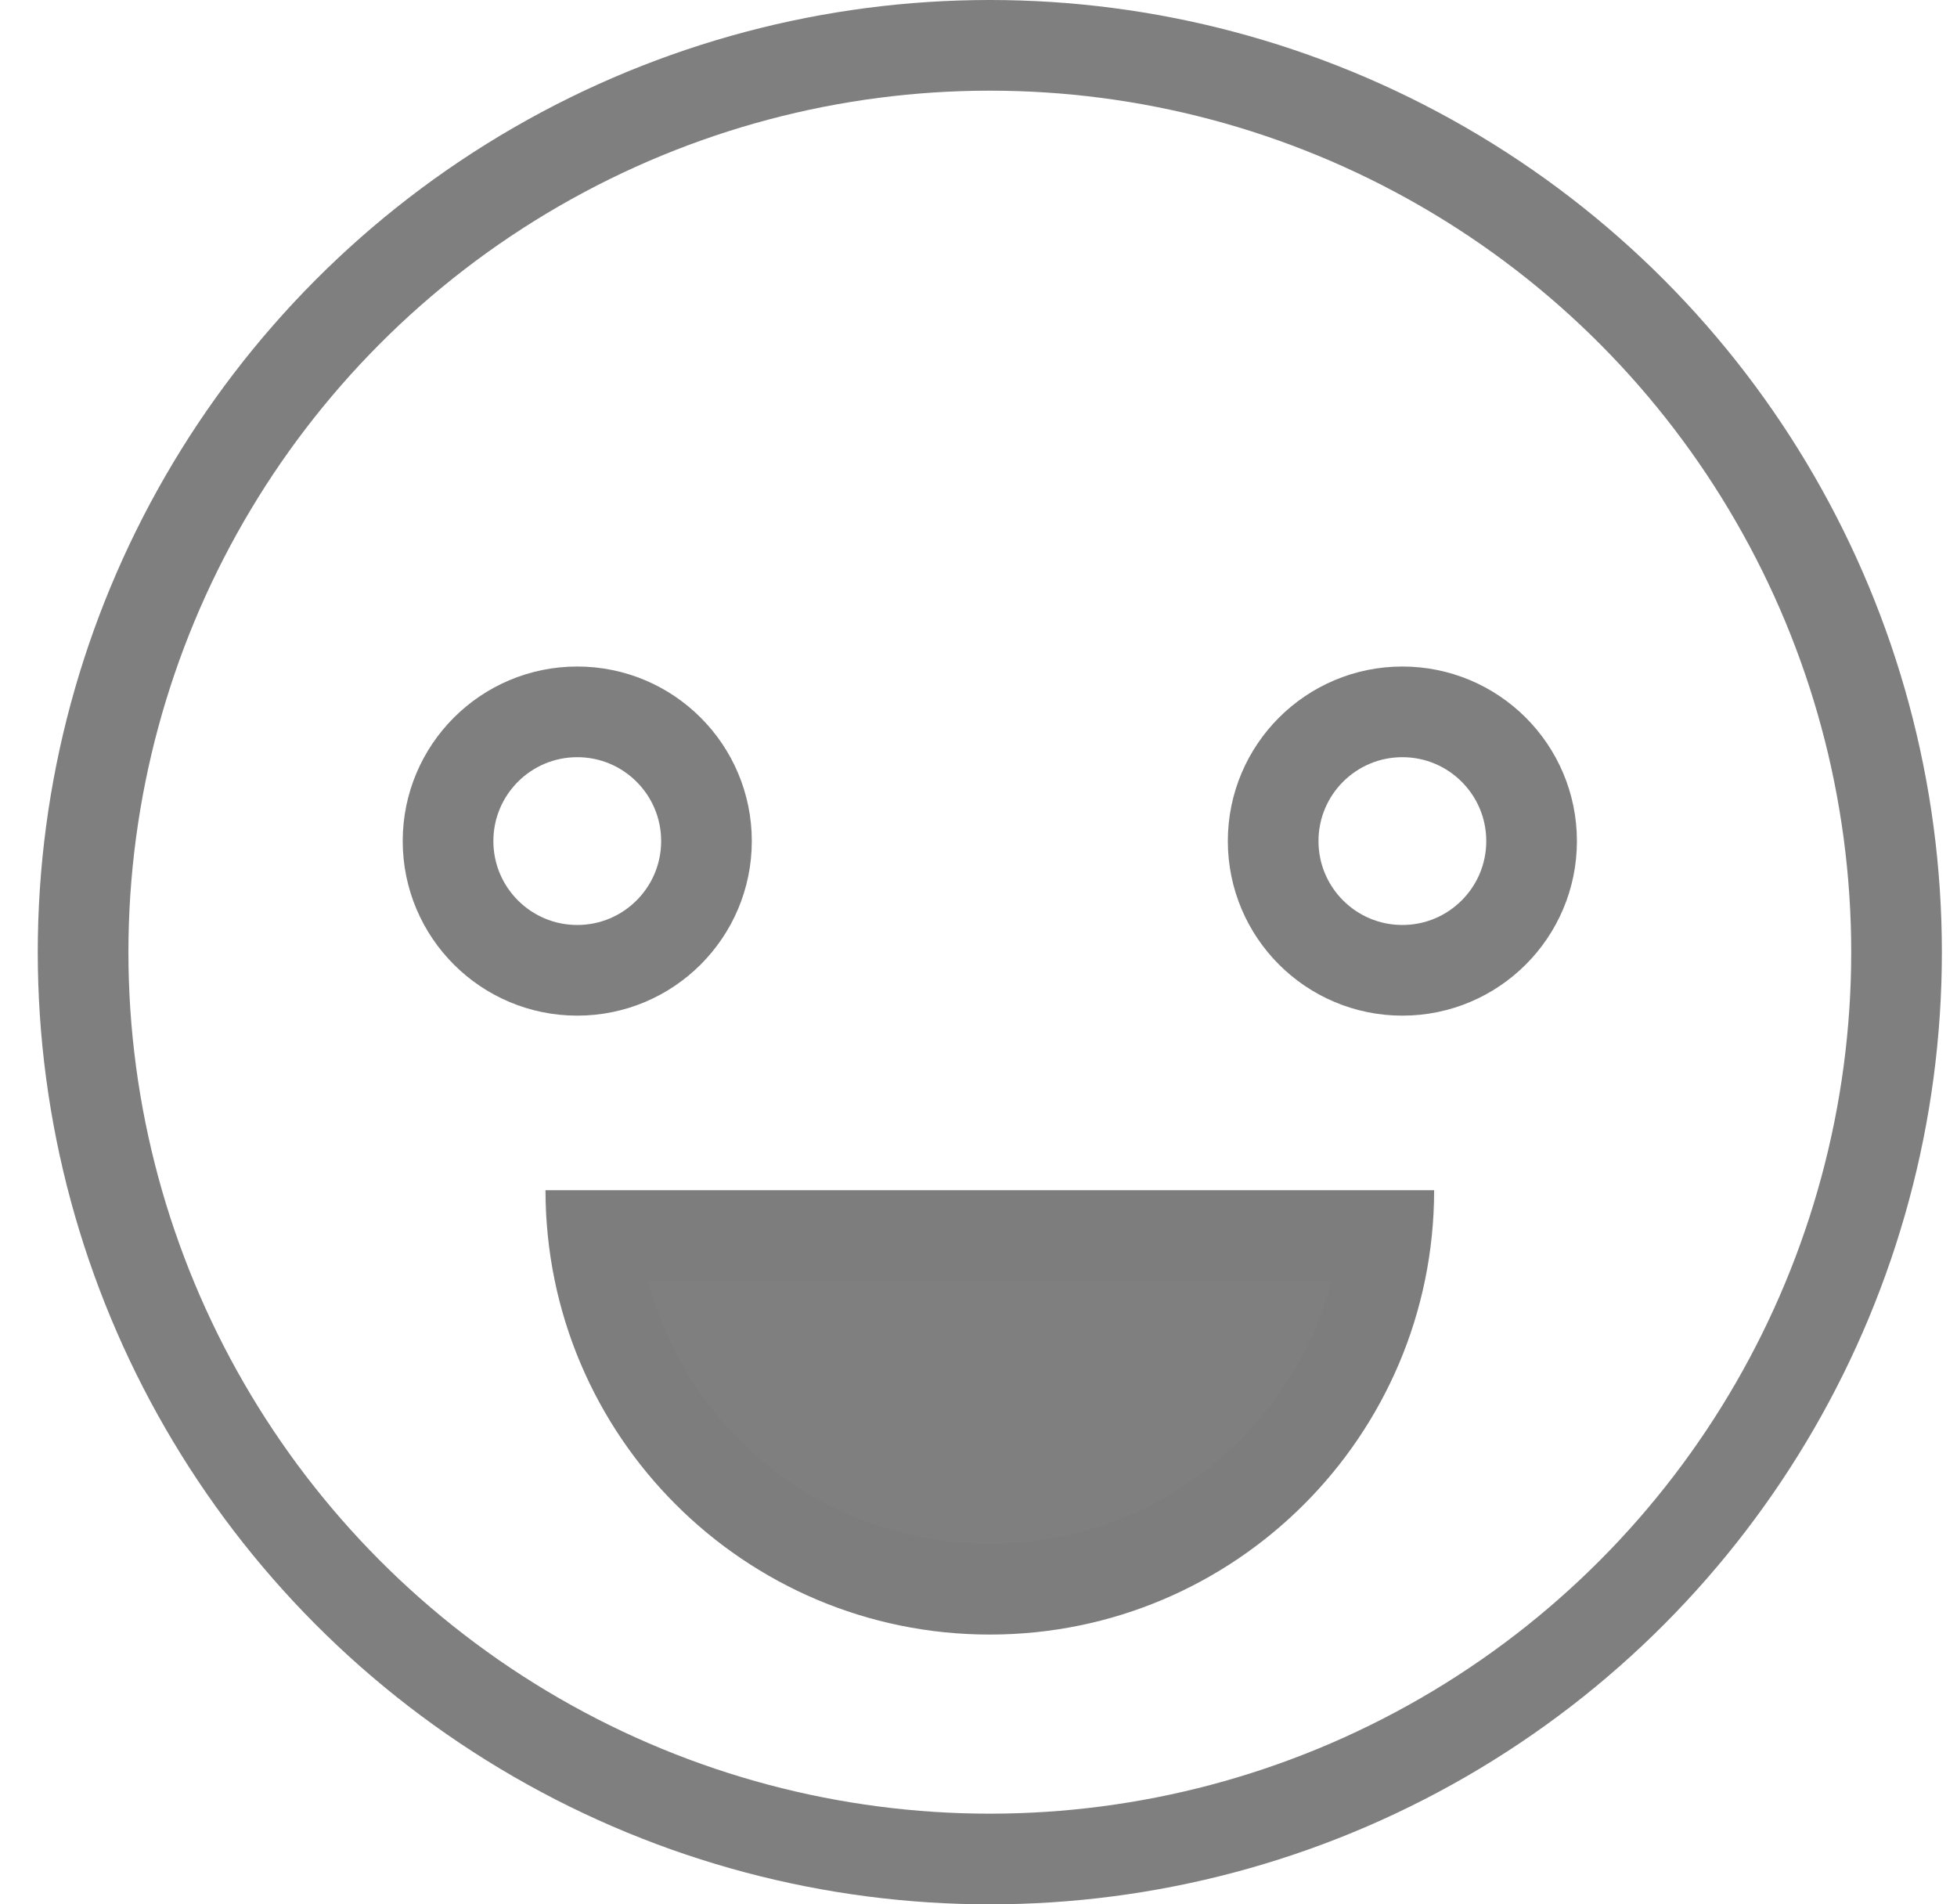
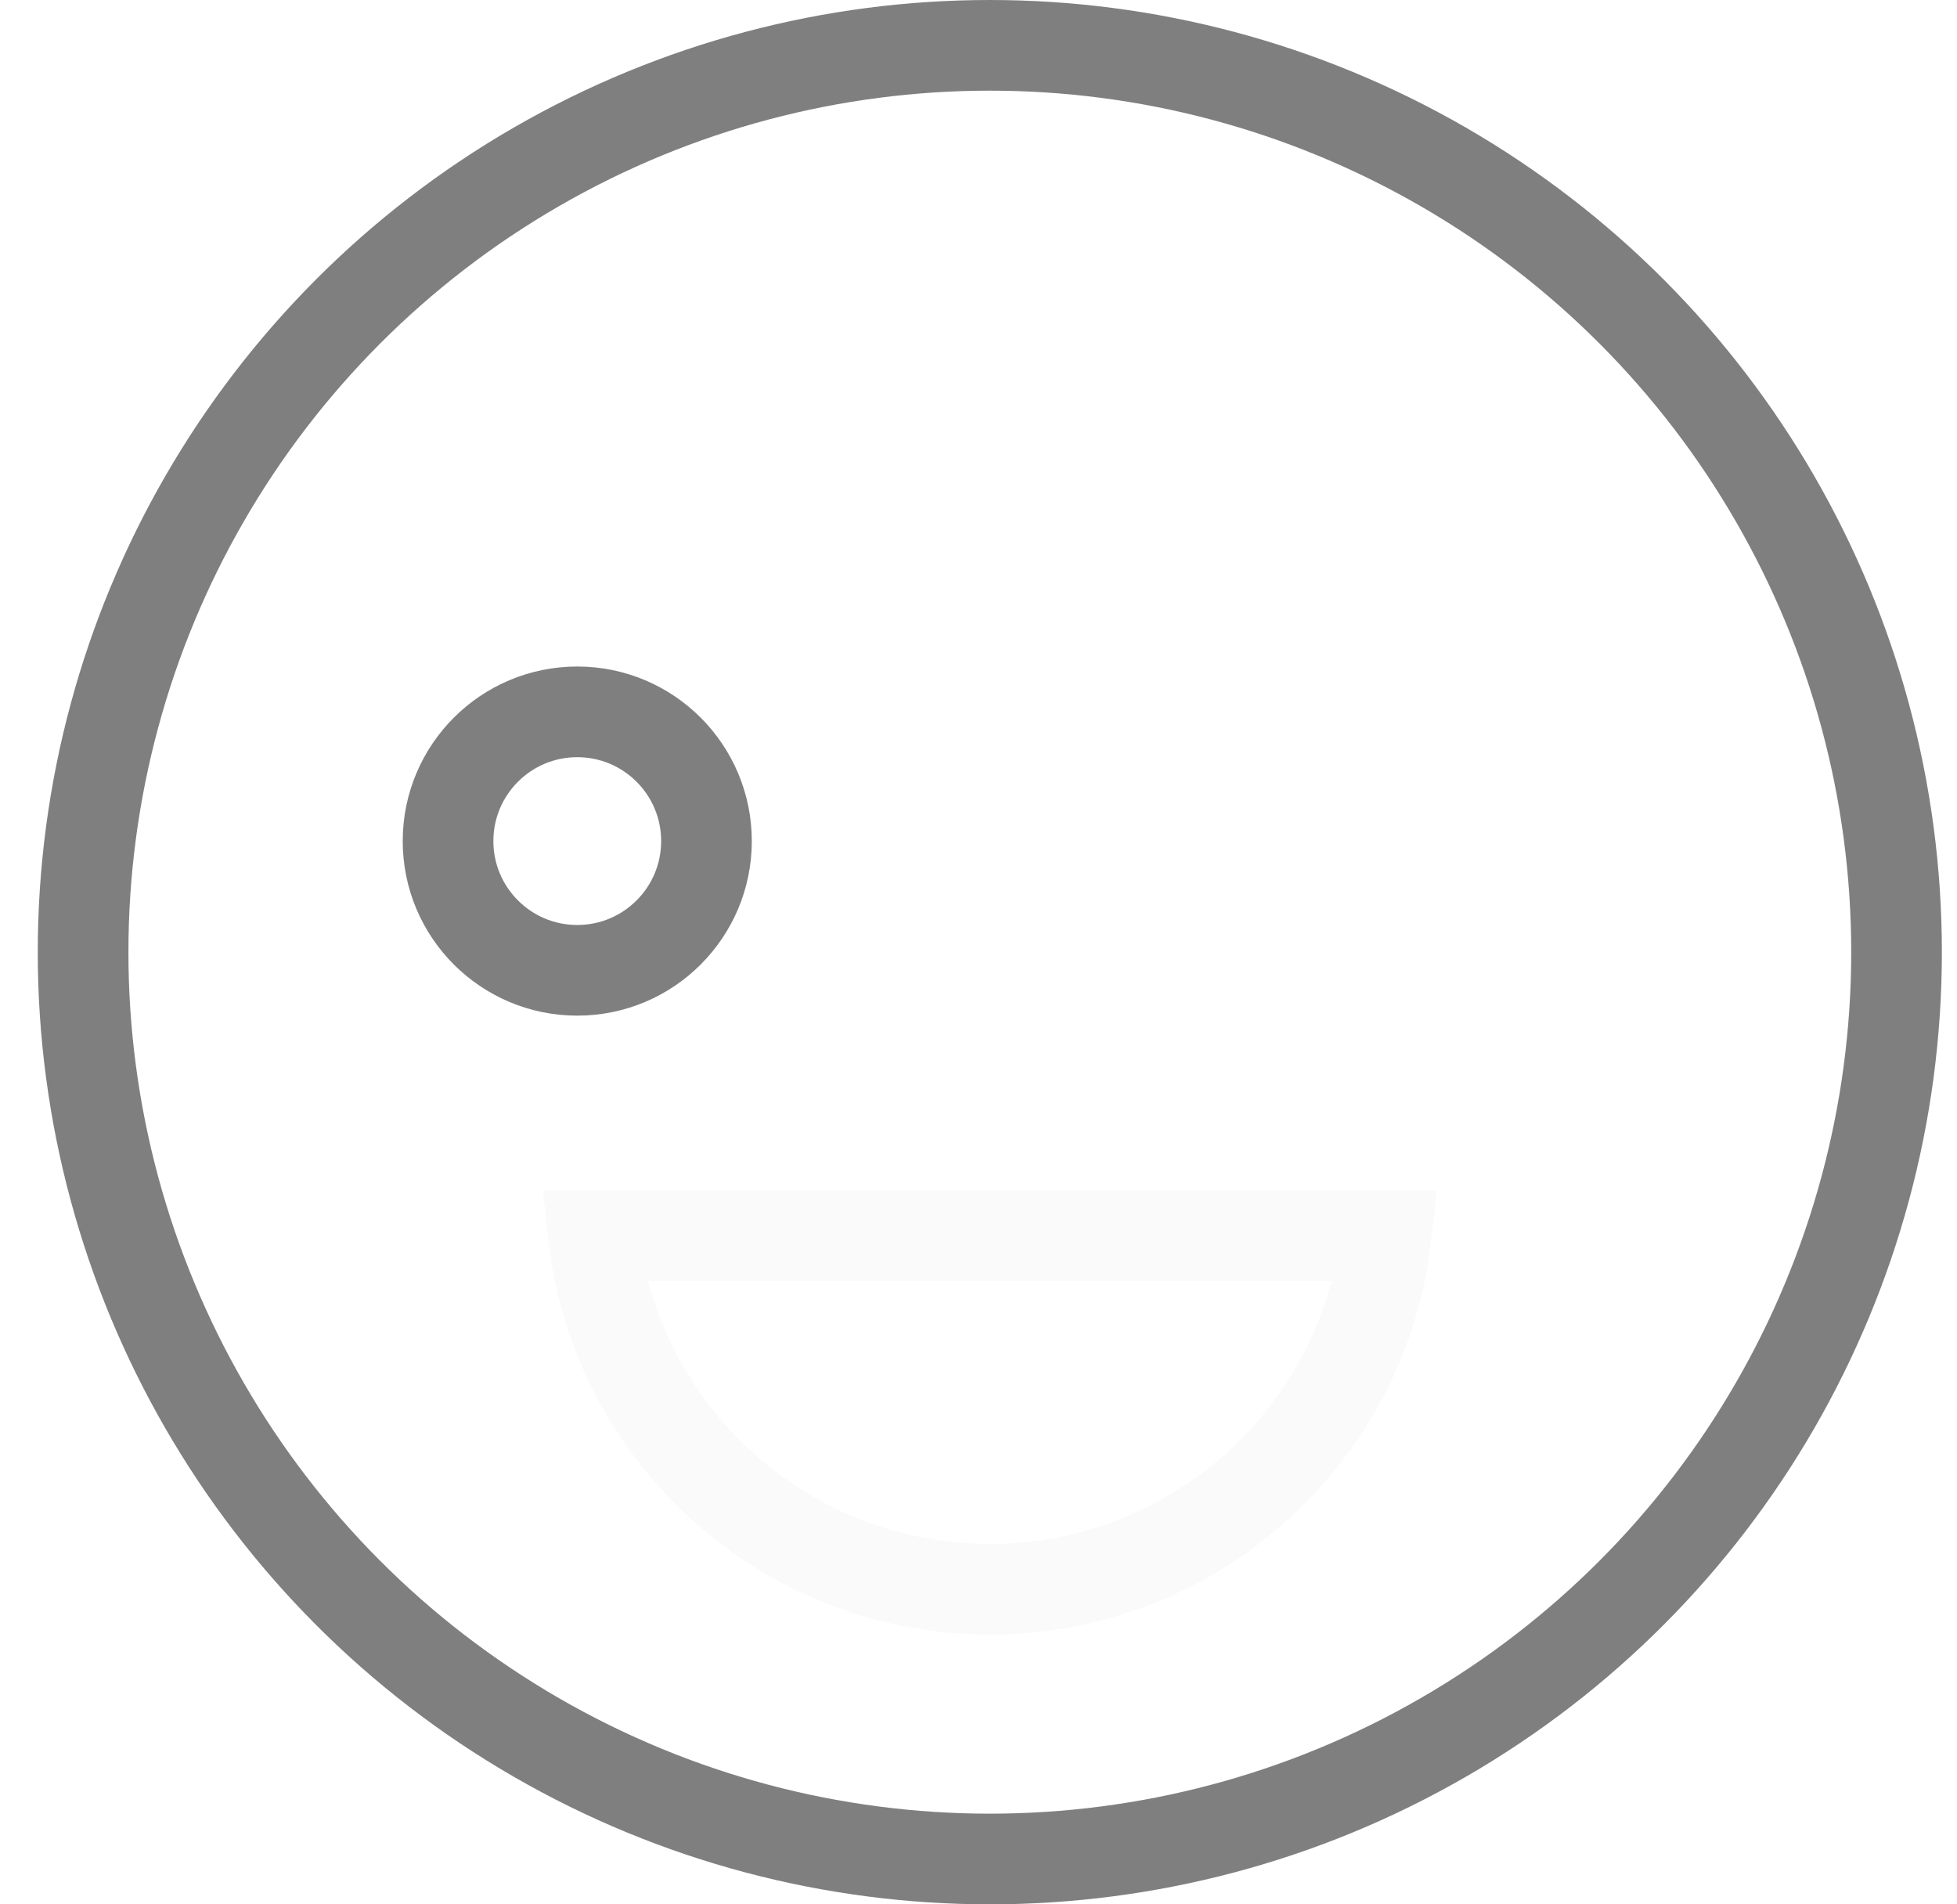
<svg xmlns="http://www.w3.org/2000/svg" width="37" height="36" viewBox="0 0 37 36" fill="none">
  <circle cx="18.714" cy="18" r="17.143" stroke="black" stroke-opacity="0.5" stroke-width="1.714" />
  <circle cx="10.914" cy="15.9" r="2.443" stroke="black" stroke-opacity="0.5" stroke-width="1.714" />
-   <circle cx="26.514" cy="15.9" r="2.443" stroke="black" stroke-opacity="0.5" stroke-width="1.714" />
-   <path d="M18.714 30.9C14.075 30.9 10.314 27.139 10.314 22.5H27.114C27.114 27.139 23.353 30.9 18.714 30.9Z" fill="black" fill-opacity="0.5" />
  <path d="M18.715 30.043C22.59 30.042 25.782 27.119 26.208 23.357H11.221C11.647 27.119 14.839 30.043 18.715 30.043Z" stroke="black" stroke-opacity="0.02" stroke-width="1.714" />
</svg>